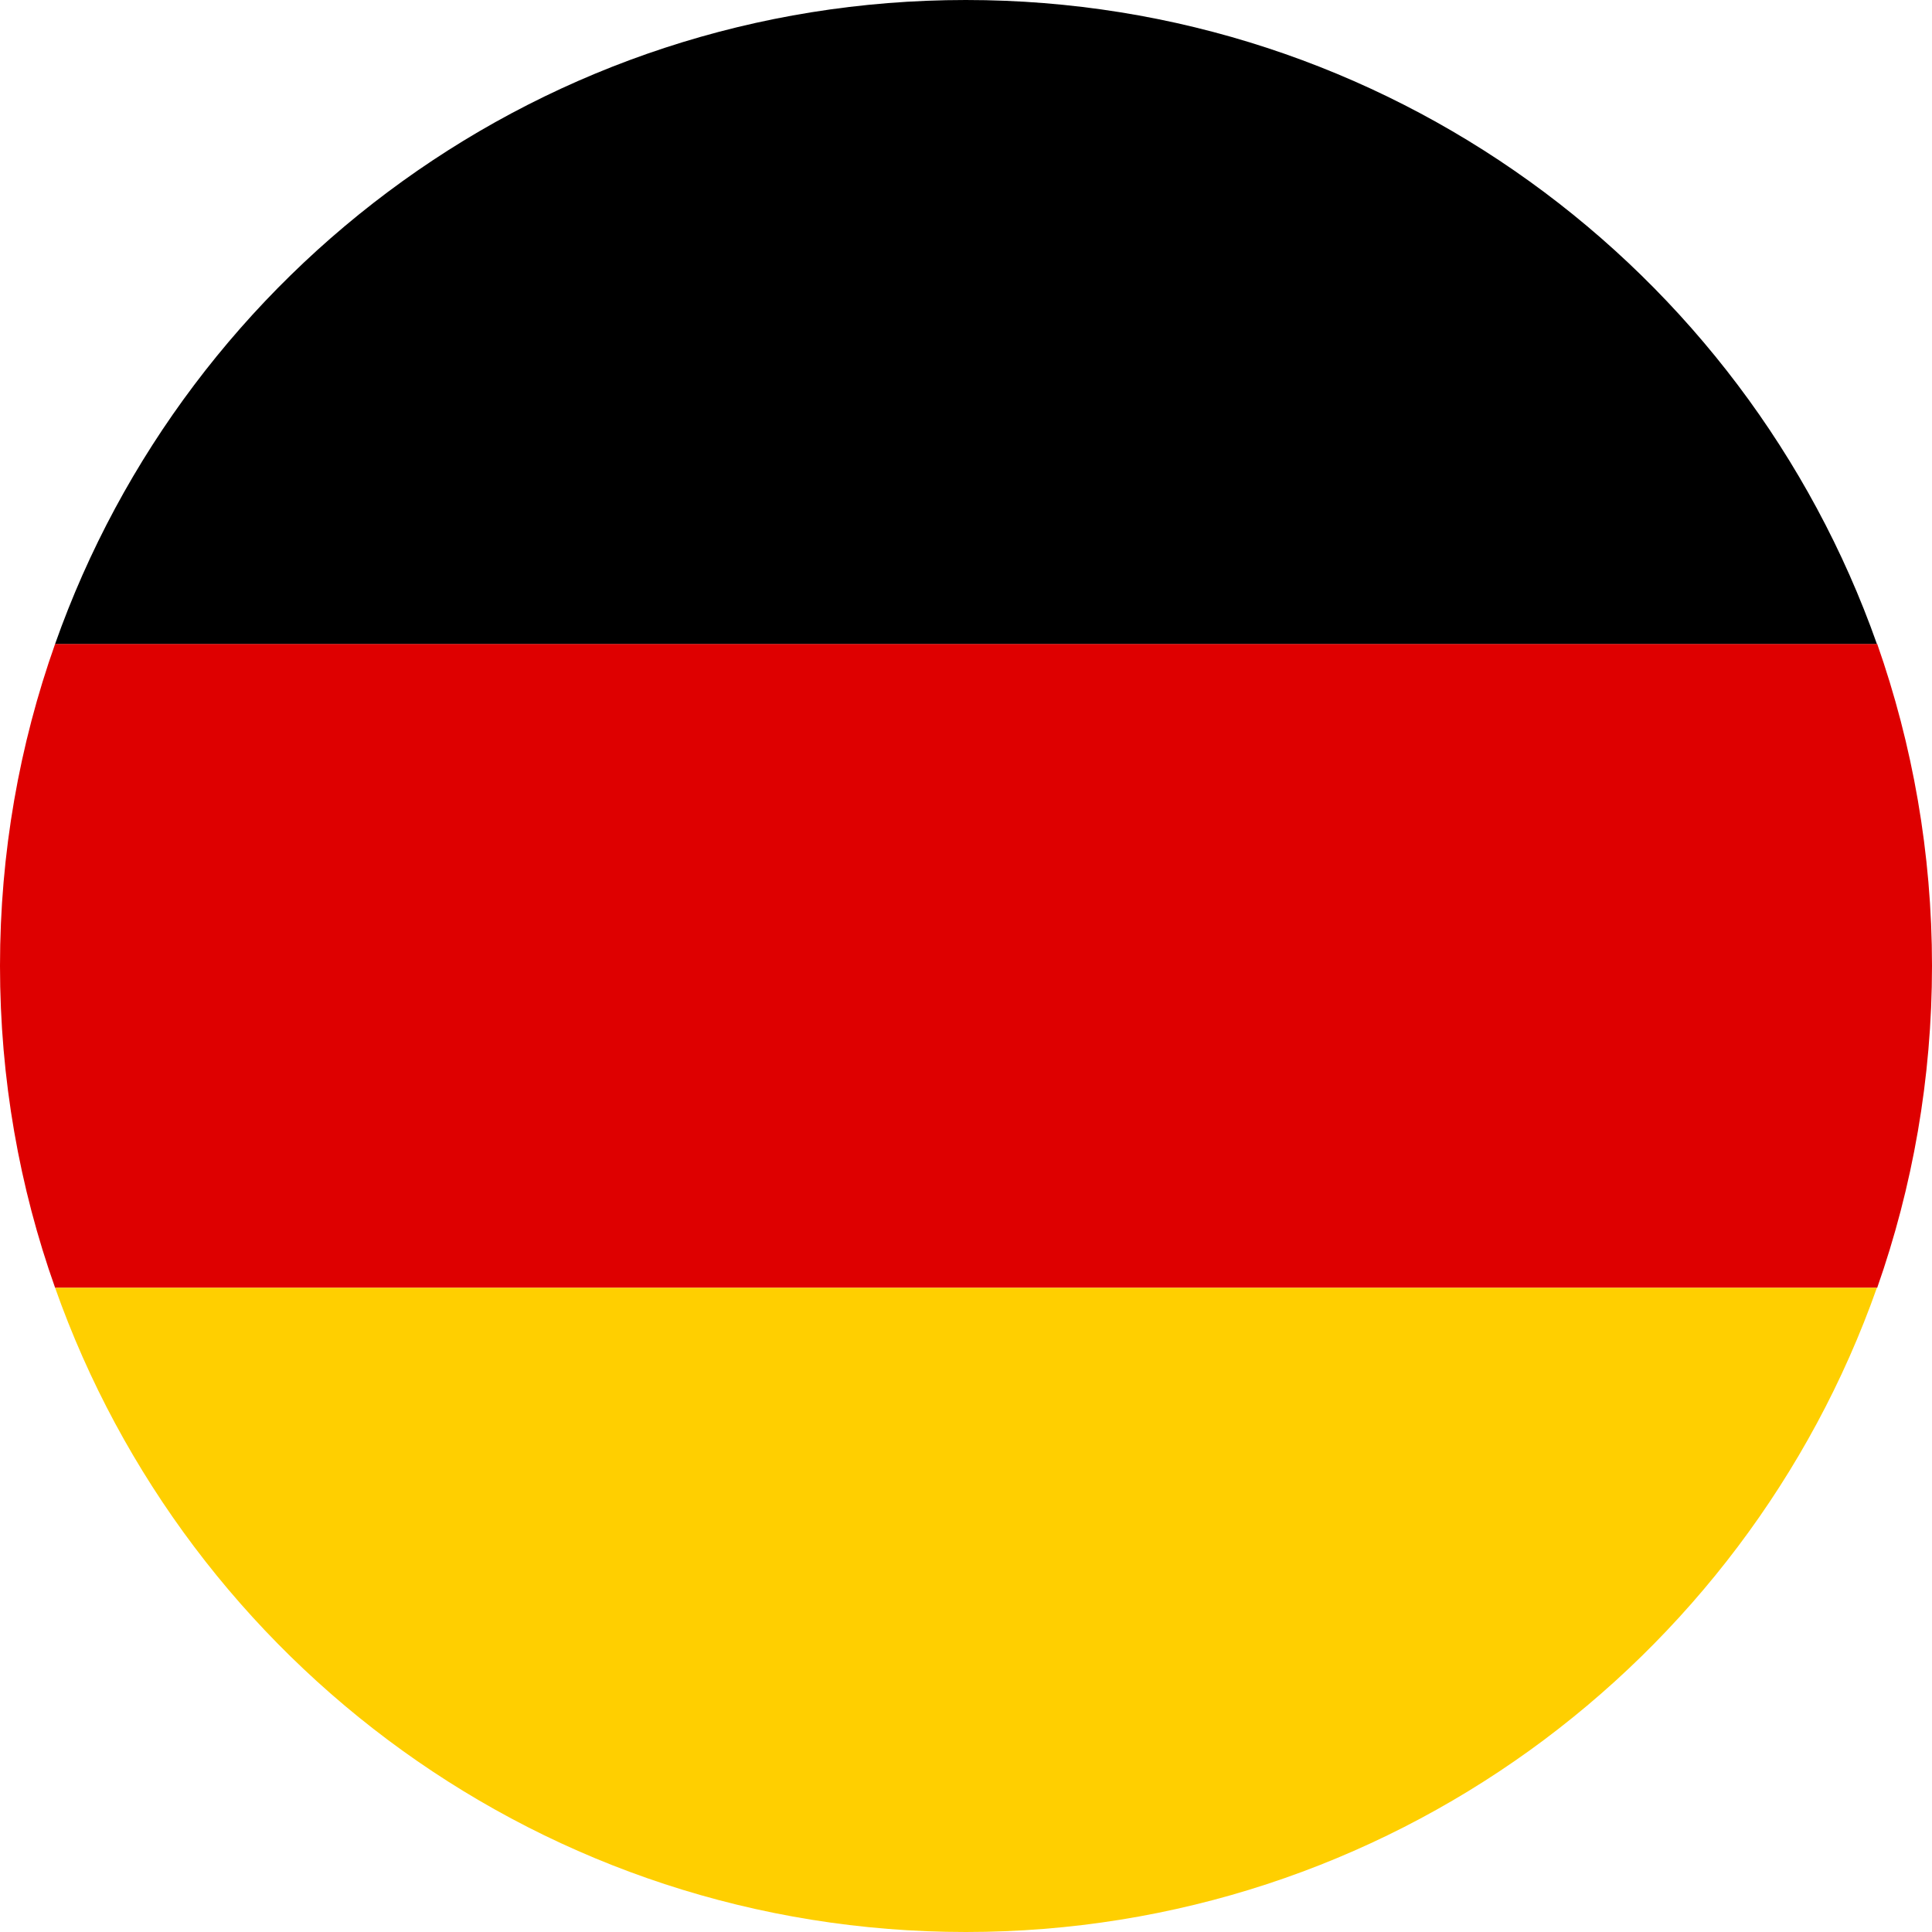
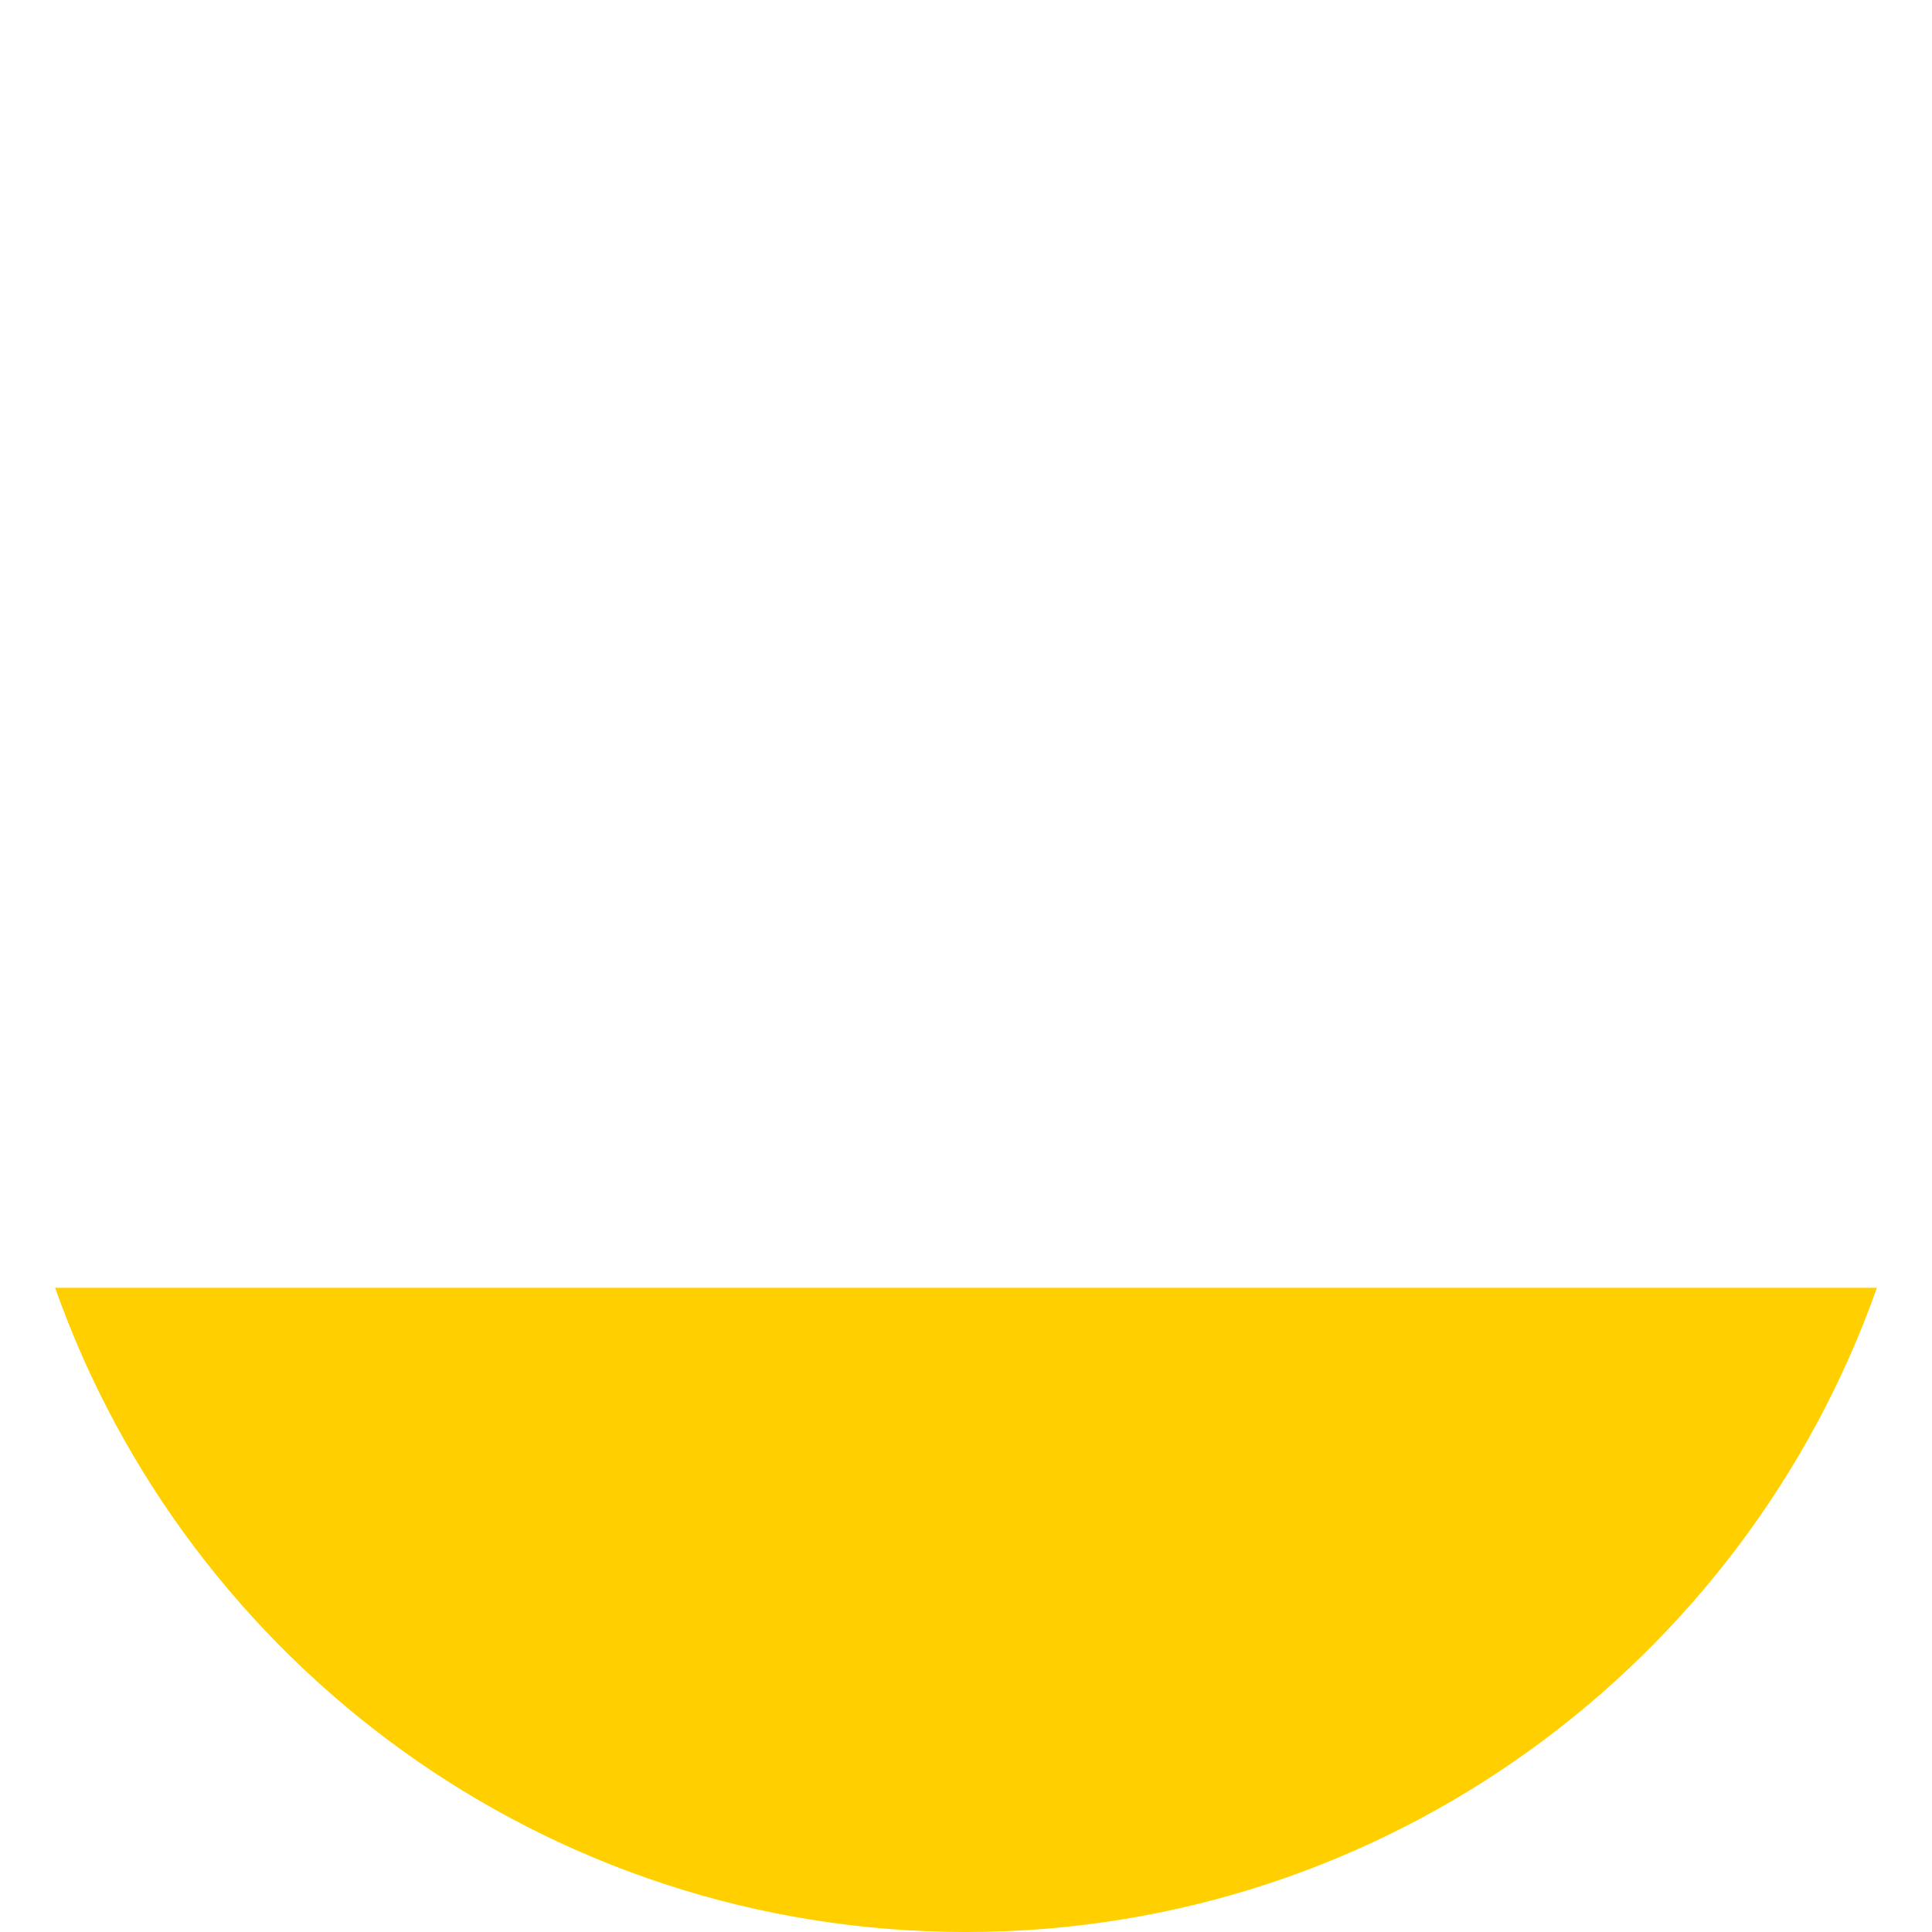
<svg xmlns="http://www.w3.org/2000/svg" height="616.9" preserveAspectRatio="xMidYMid meet" version="1.0" viewBox="0.0 0.0 616.9 616.9" width="616.9" zoomAndPan="magnify">
  <g>
    <g id="change1_1">
-       <path d="M616.9,308.4c0,36-6.2,70.6-17.5,102.8H17.6C6.2,379.1,0,344.5,0,308.4s6.2-70.6,17.6-102.8h581.8 C610.7,237.8,616.9,272.4,616.9,308.4z" fill="#de0000" />
-     </g>
+       </g>
    <g id="change2_1">
-       <path d="M599.3,411.2C557,531,442.7,616.9,308.4,616.9S59.9,531,17.6,411.2H599.3z" fill="#ffcf00" />
+       <path d="M599.3,411.2C557,531,442.7,616.9,308.4,616.9S59.9,531,17.6,411.2z" fill="#ffcf00" />
    </g>
    <g id="change3_1">
-       <path d="M599.3,205.6H17.6C59.9,85.8,174.1,0,308.4,0S557,85.8,599.3,205.6z" fill="inherit" />
-     </g>
+       </g>
  </g>
</svg>